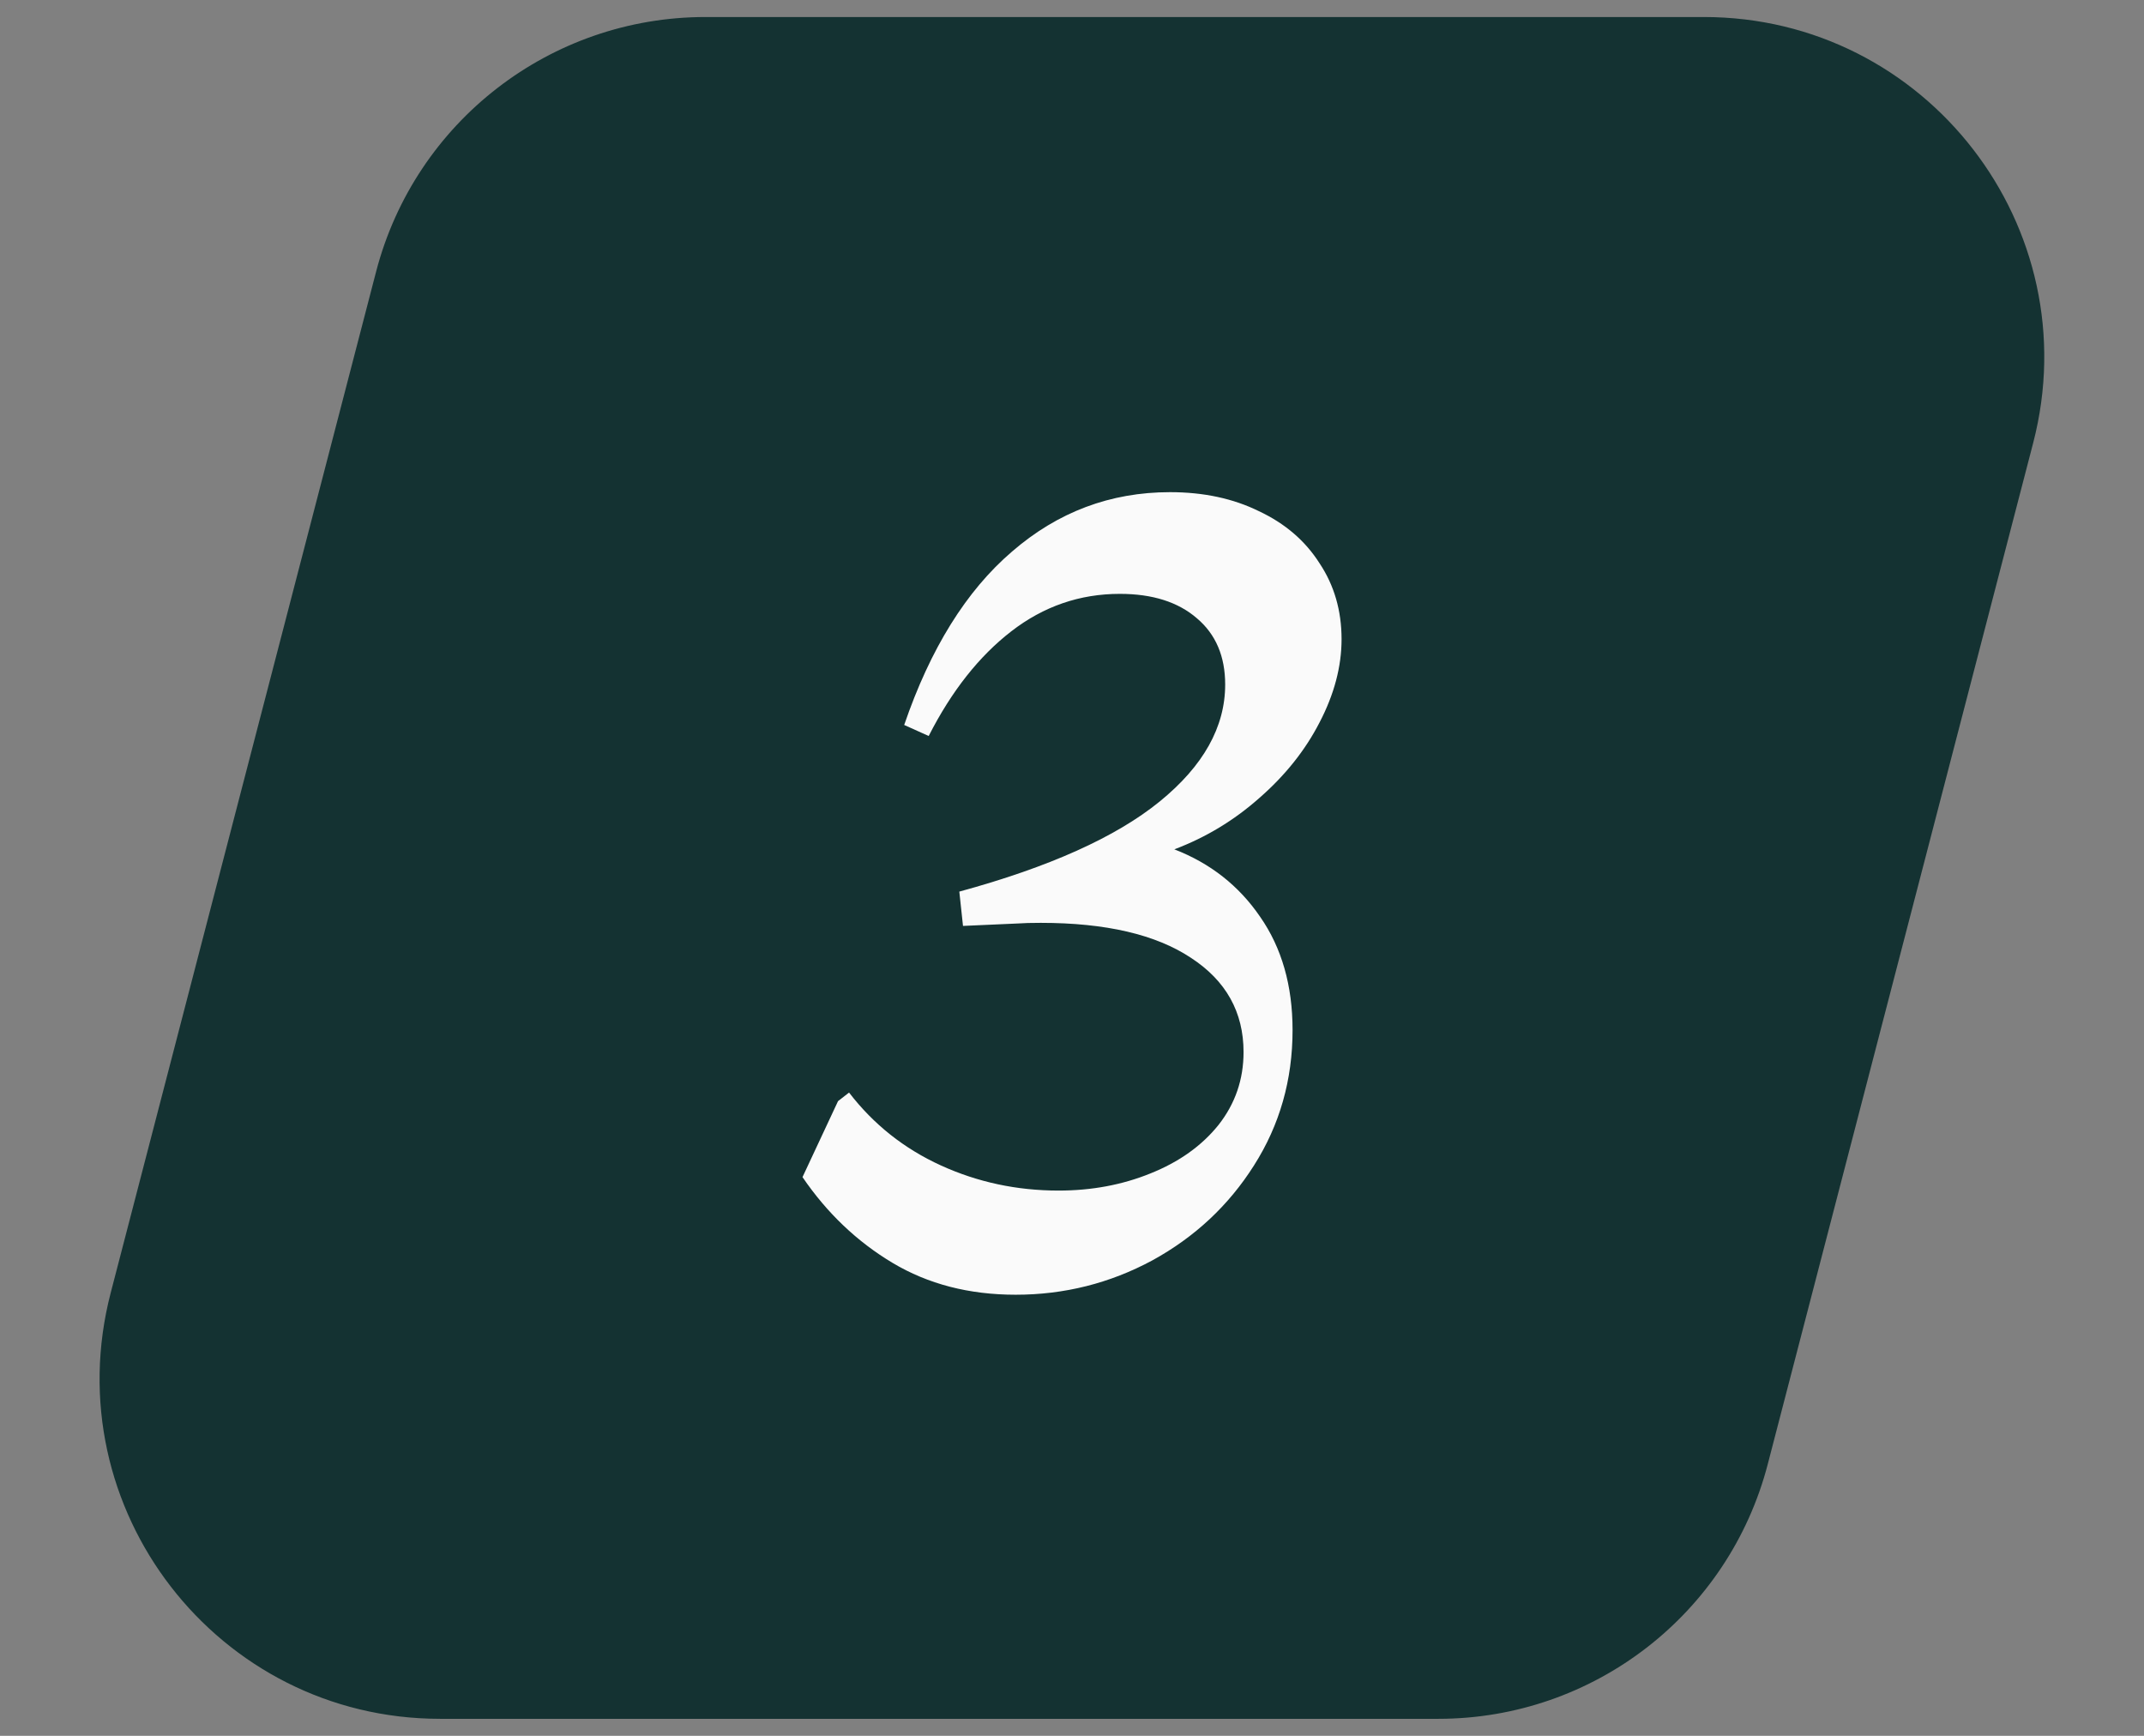
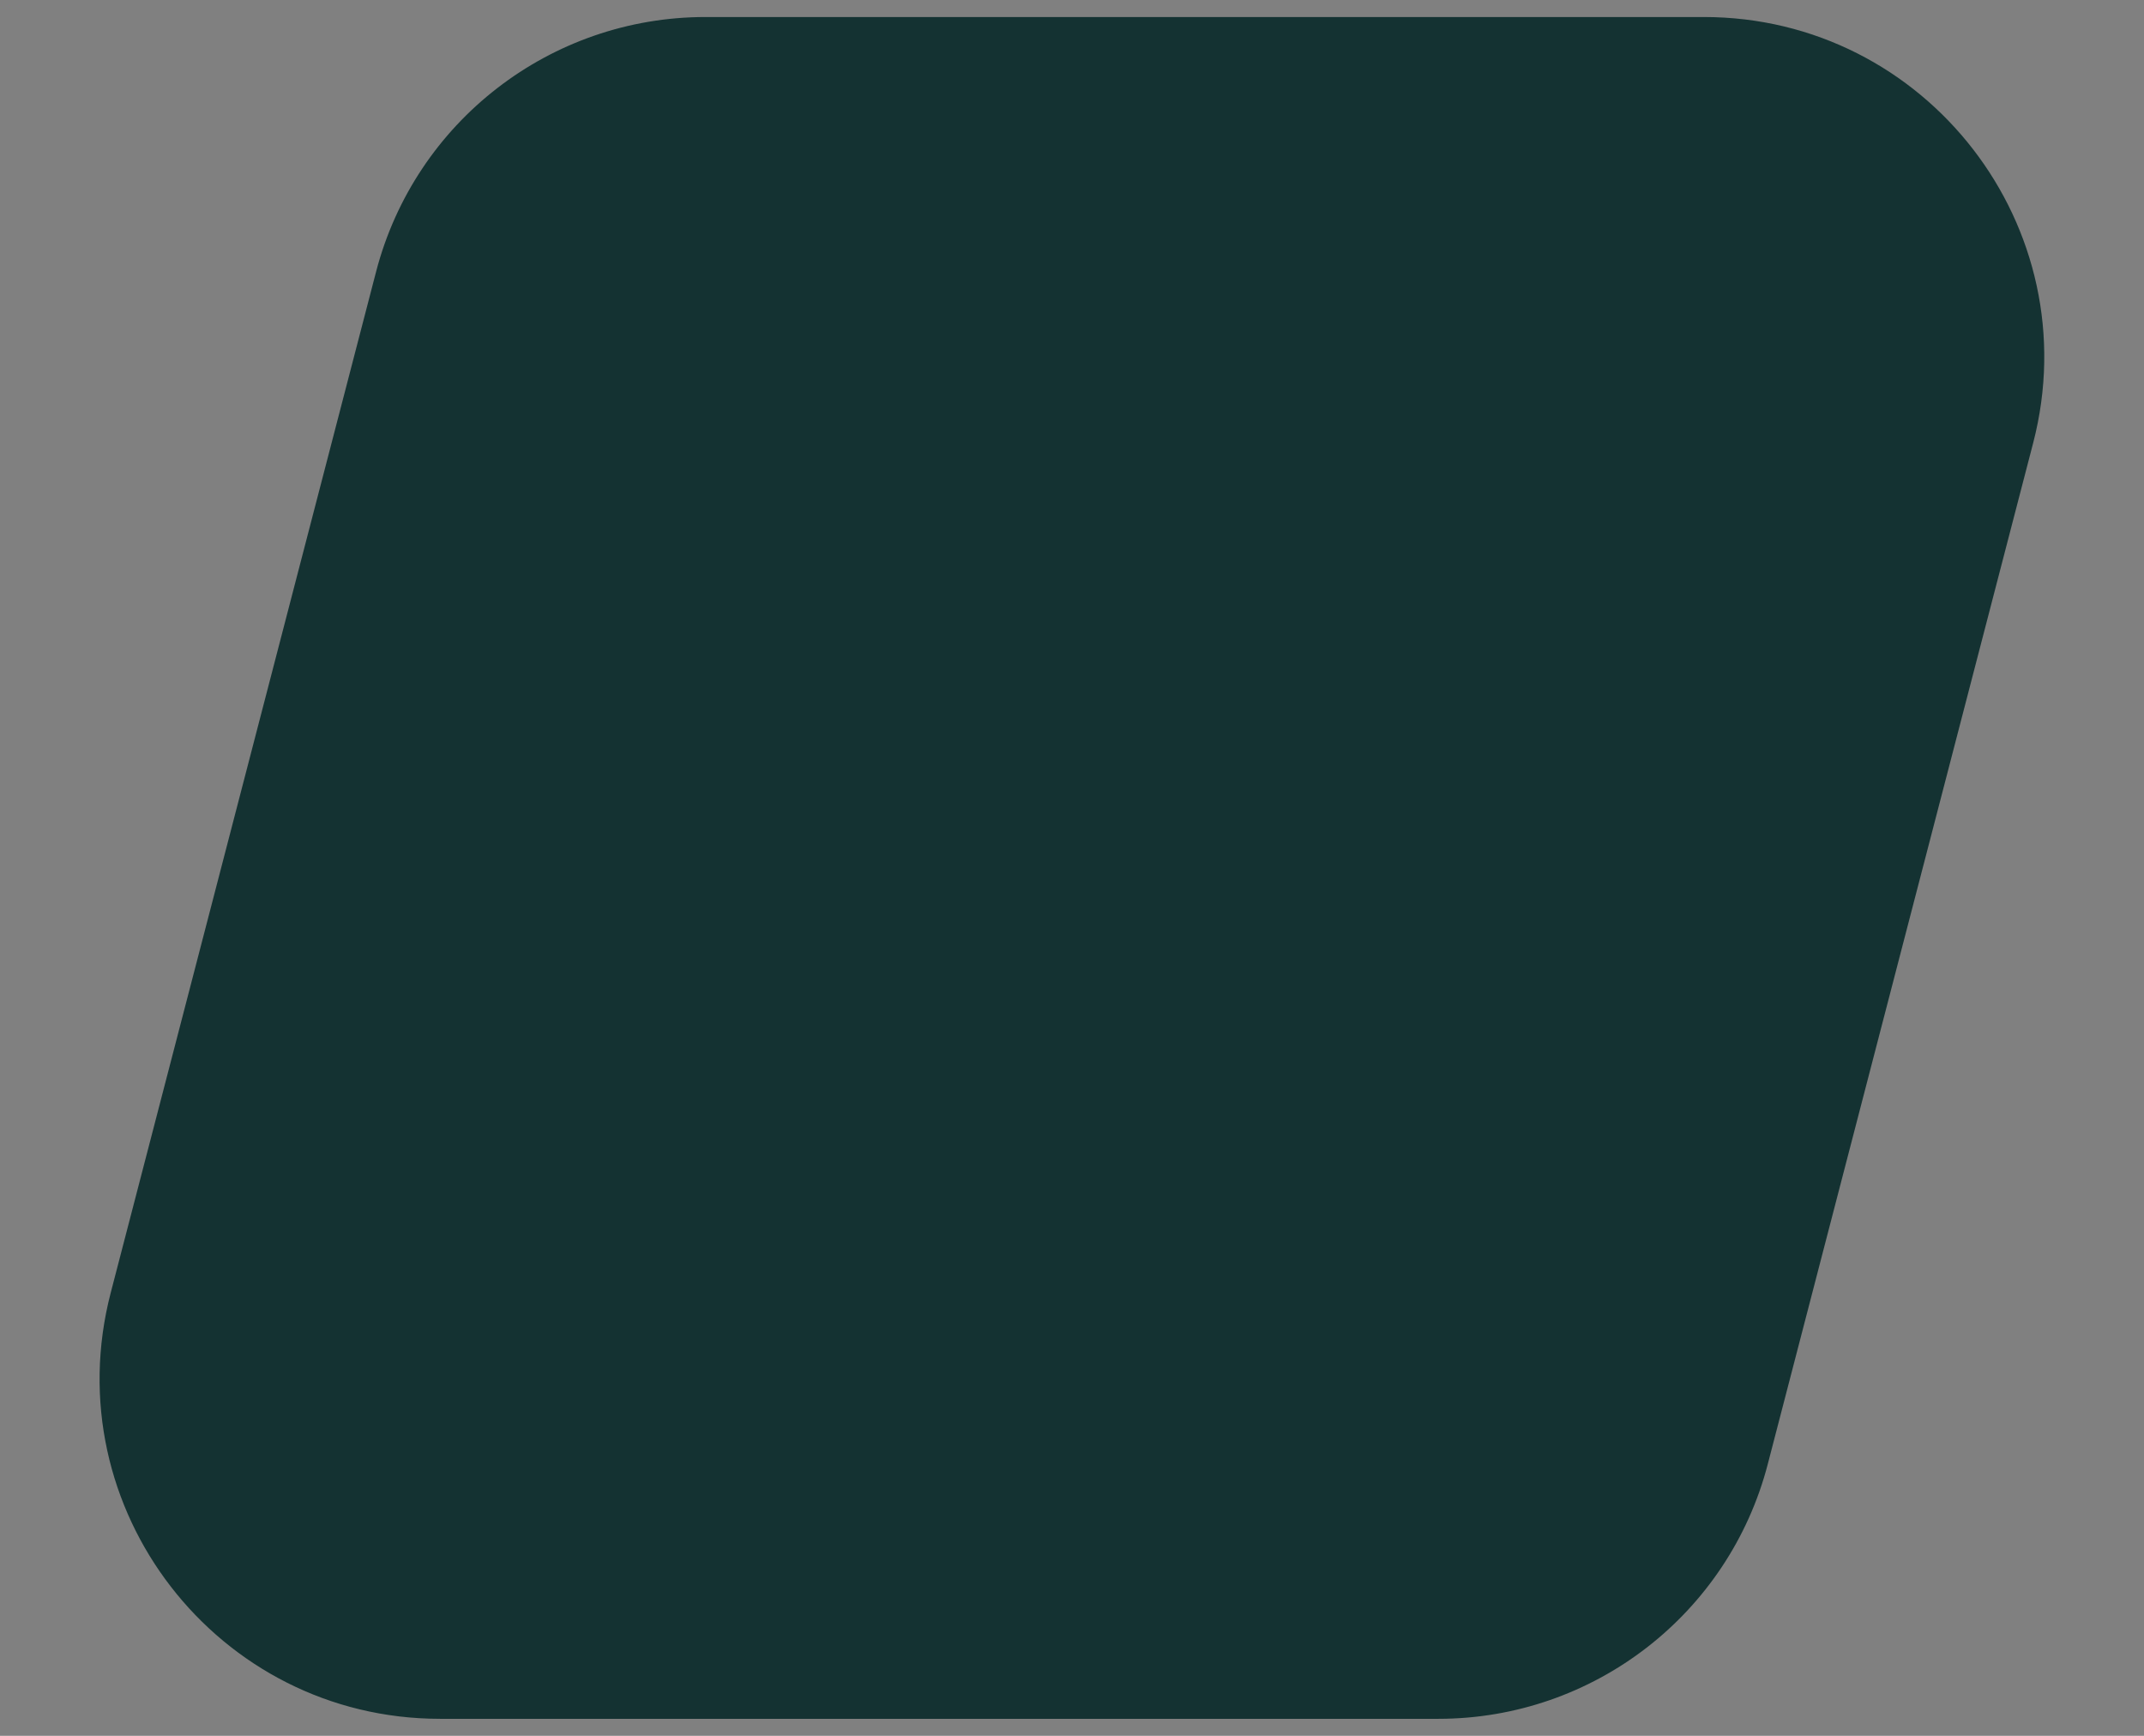
<svg xmlns="http://www.w3.org/2000/svg" width="63" height="51" viewBox="0 0 63 51" fill="none">
  <rect x="0" y="0" width="63" height="51" fill="#808080" stroke="none" />
  <path d="M11.051 7.984C12.196 3.577 16.175 0.5 20.729 0.5H50.065C56.609 0.5 61.389 6.682 59.743 13.016L51.945 43.016C50.8 47.423 46.821 50.5 42.267 50.5H12.931C6.387 50.5 1.607 44.318 3.253 37.984L11.051 7.984Z" fill="#143232" />
-   <path d="M34.507 24.954C35.563 25.362 36.403 26.022 37.027 26.934C37.663 27.846 37.981 28.956 37.981 30.264C37.981 31.728 37.603 33.054 36.847 34.242C36.103 35.418 35.107 36.348 33.859 37.032C32.611 37.704 31.273 38.04 29.845 38.04C28.477 38.04 27.271 37.728 26.227 37.104C25.183 36.48 24.301 35.64 23.581 34.584L24.625 32.352L24.949 32.1C25.669 33.036 26.569 33.75 27.649 34.242C28.729 34.734 29.881 34.98 31.105 34.98C32.077 34.98 32.977 34.812 33.805 34.476C34.645 34.14 35.311 33.666 35.803 33.054C36.295 32.43 36.541 31.716 36.541 30.912C36.541 29.736 36.025 28.812 34.993 28.14C33.961 27.456 32.491 27.114 30.583 27.114C30.295 27.114 30.073 27.12 29.917 27.132L28.297 27.204L28.189 26.196C30.829 25.476 32.791 24.594 34.075 23.55C35.359 22.506 36.001 21.36 36.001 20.112C36.001 19.284 35.725 18.636 35.173 18.168C34.621 17.688 33.865 17.448 32.905 17.448C31.729 17.448 30.667 17.814 29.719 18.546C28.771 19.278 27.961 20.304 27.289 21.624L26.569 21.3C27.337 19.056 28.393 17.358 29.737 16.206C31.081 15.042 32.629 14.46 34.381 14.46C35.365 14.46 36.235 14.646 36.991 15.018C37.759 15.378 38.353 15.888 38.773 16.548C39.205 17.196 39.421 17.94 39.421 18.78C39.421 19.584 39.205 20.4 38.773 21.228C38.353 22.044 37.765 22.782 37.009 23.442C36.265 24.102 35.431 24.606 34.507 24.954Z" fill="#FAFAFA" />
</svg>